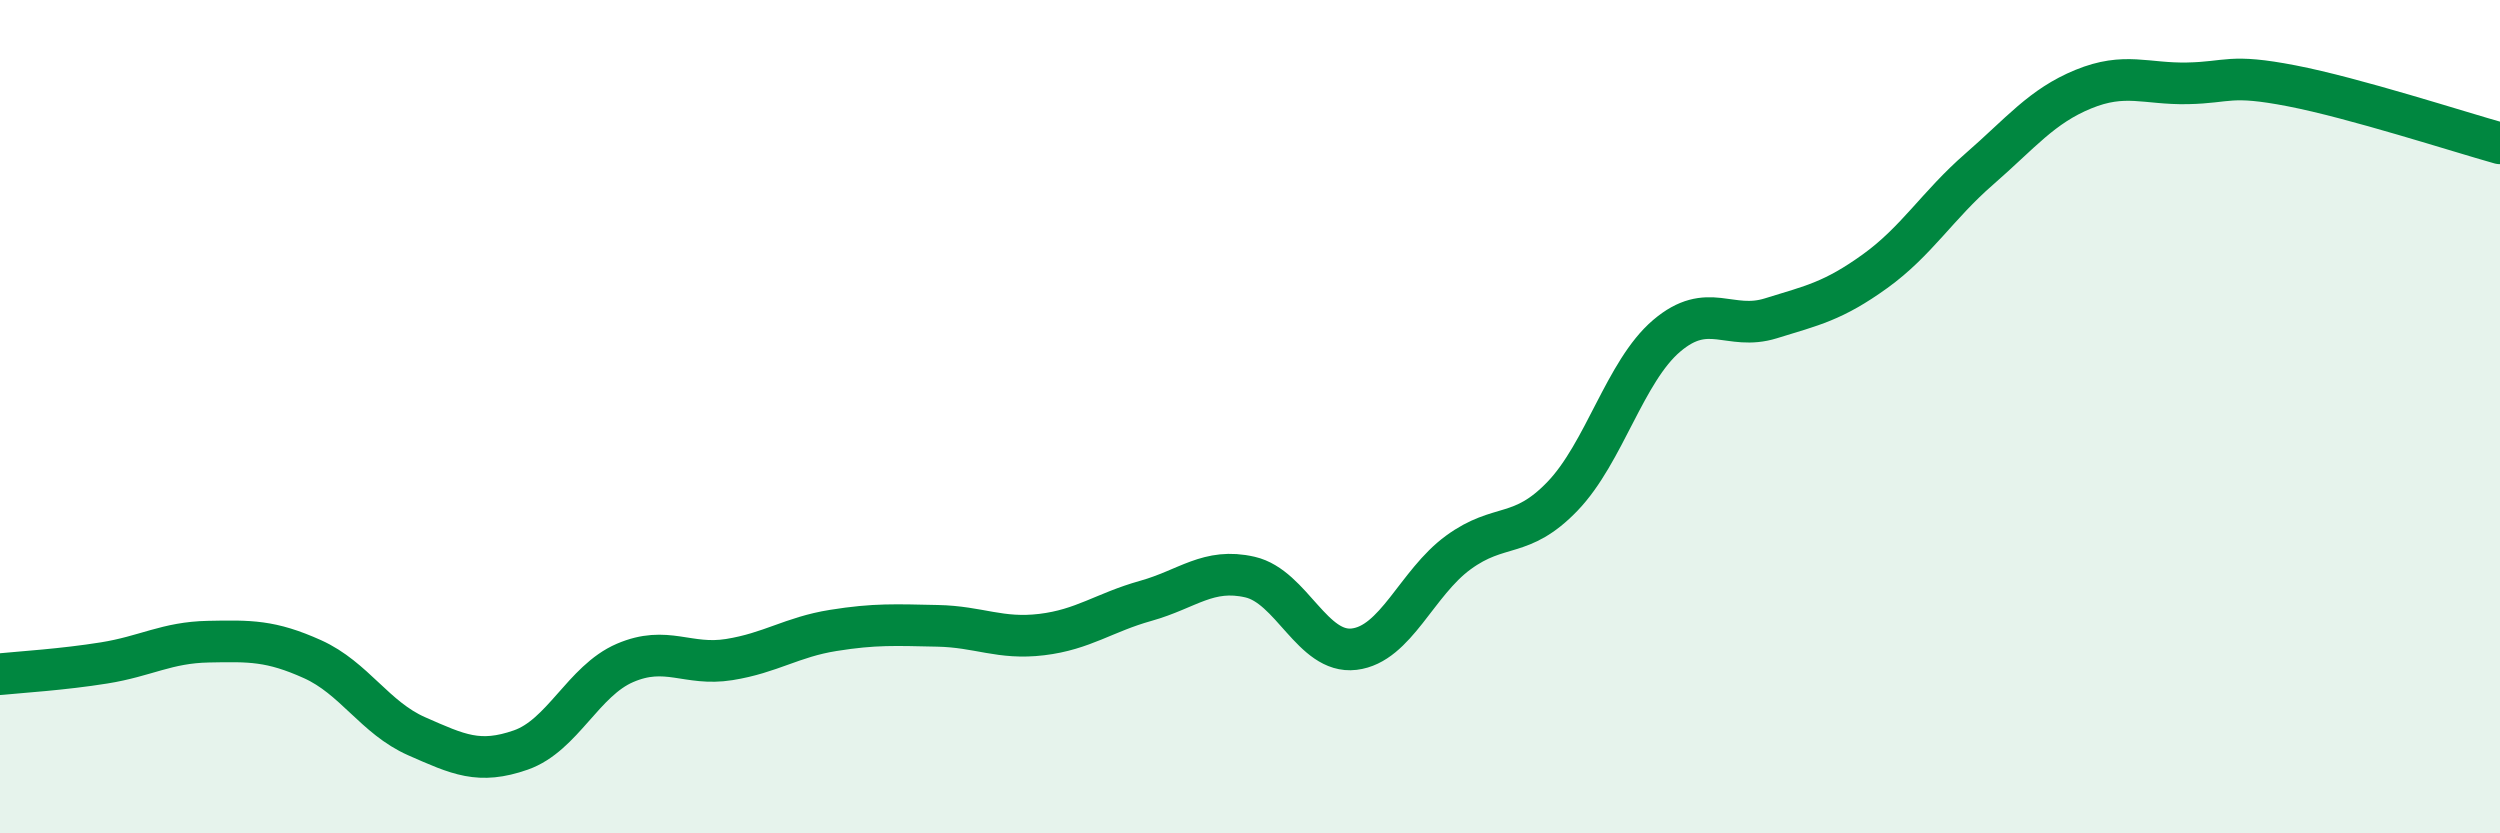
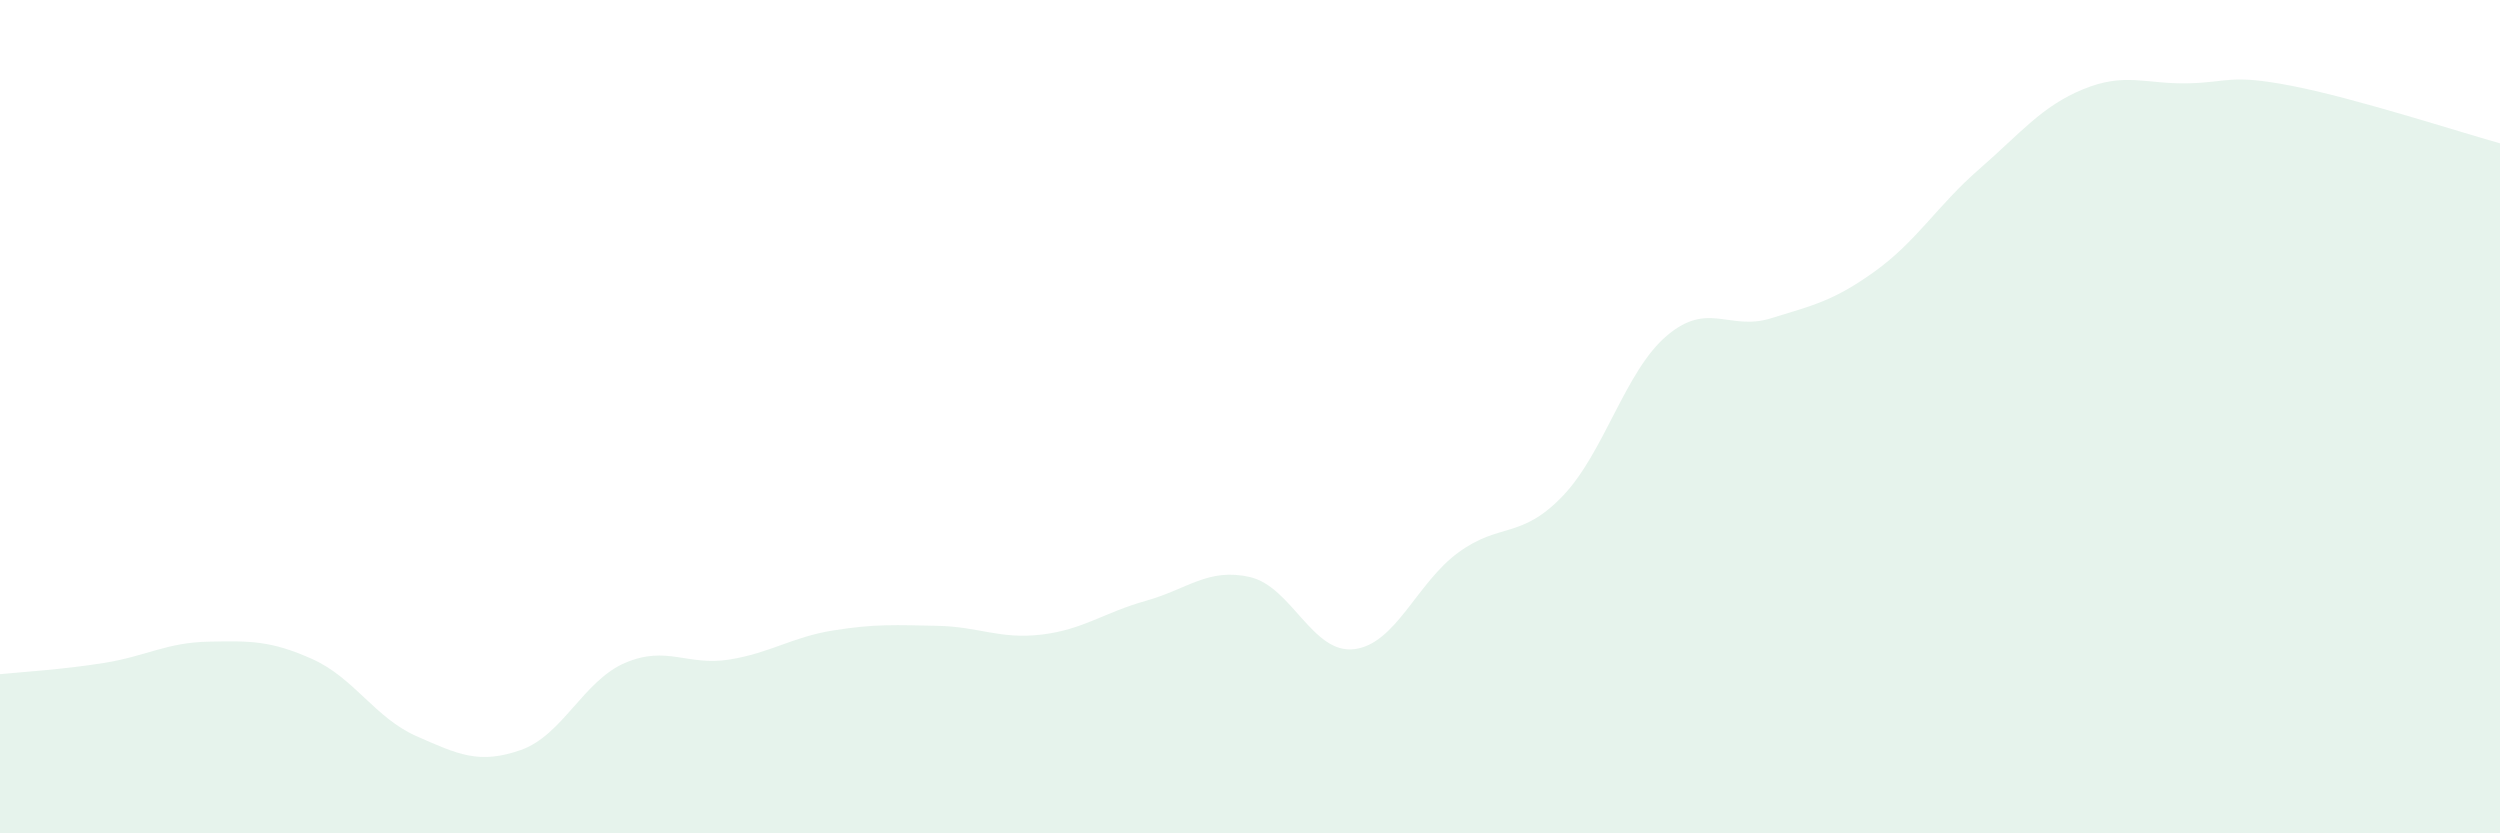
<svg xmlns="http://www.w3.org/2000/svg" width="60" height="20" viewBox="0 0 60 20">
  <path d="M 0,16.18 C 0.5,16.13 1.5,16.07 2.5,15.91 C 3.5,15.75 4,15.42 5,15.4 C 6,15.38 6.5,15.37 7.5,15.82 C 8.5,16.27 9,17.23 10,17.67 C 11,18.11 11.5,18.35 12.5,18 C 13.5,17.65 14,16.34 15,15.91 C 16,15.48 16.5,15.99 17.5,15.83 C 18.5,15.67 19,15.29 20,15.13 C 21,14.97 21.5,15 22.5,15.02 C 23.5,15.04 24,15.35 25,15.23 C 26,15.11 26.5,14.7 27.5,14.42 C 28.5,14.14 29,13.62 30,13.85 C 31,14.08 31.5,15.7 32.5,15.58 C 33.5,15.46 34,13.99 35,13.26 C 36,12.53 36.5,12.95 37.5,11.91 C 38.5,10.87 39,8.91 40,8.06 C 41,7.21 41.5,7.95 42.5,7.64 C 43.5,7.33 44,7.23 45,6.51 C 46,5.79 46.5,4.93 47.5,4.06 C 48.5,3.19 49,2.55 50,2.14 C 51,1.73 51.5,2.02 52.5,2 C 53.5,1.98 53.5,1.77 55,2.06 C 56.5,2.35 59,3.16 60,3.44L60 20L0 20Z" fill="#008740" opacity="0.1" stroke-linecap="round" stroke-linejoin="round" />
-   <path d="M 0,16.18 C 0.5,16.13 1.5,16.07 2.5,15.91 C 3.5,15.75 4,15.42 5,15.4 C 6,15.38 6.5,15.37 7.5,15.82 C 8.5,16.27 9,17.23 10,17.67 C 11,18.11 11.5,18.35 12.5,18 C 13.5,17.65 14,16.34 15,15.91 C 16,15.48 16.5,15.99 17.5,15.83 C 18.5,15.67 19,15.29 20,15.13 C 21,14.97 21.5,15 22.5,15.02 C 23.5,15.04 24,15.35 25,15.23 C 26,15.11 26.5,14.7 27.5,14.42 C 28.5,14.14 29,13.62 30,13.85 C 31,14.08 31.5,15.7 32.5,15.58 C 33.5,15.46 34,13.99 35,13.26 C 36,12.53 36.5,12.95 37.5,11.91 C 38.5,10.87 39,8.91 40,8.06 C 41,7.21 41.5,7.95 42.5,7.64 C 43.5,7.33 44,7.23 45,6.51 C 46,5.79 46.5,4.93 47.5,4.06 C 48.5,3.19 49,2.55 50,2.14 C 51,1.73 51.5,2.02 52.5,2 C 53.5,1.98 53.5,1.77 55,2.06 C 56.5,2.35 59,3.16 60,3.44" stroke="#008740" stroke-width="1" fill="none" stroke-linecap="round" stroke-linejoin="round" />
</svg>